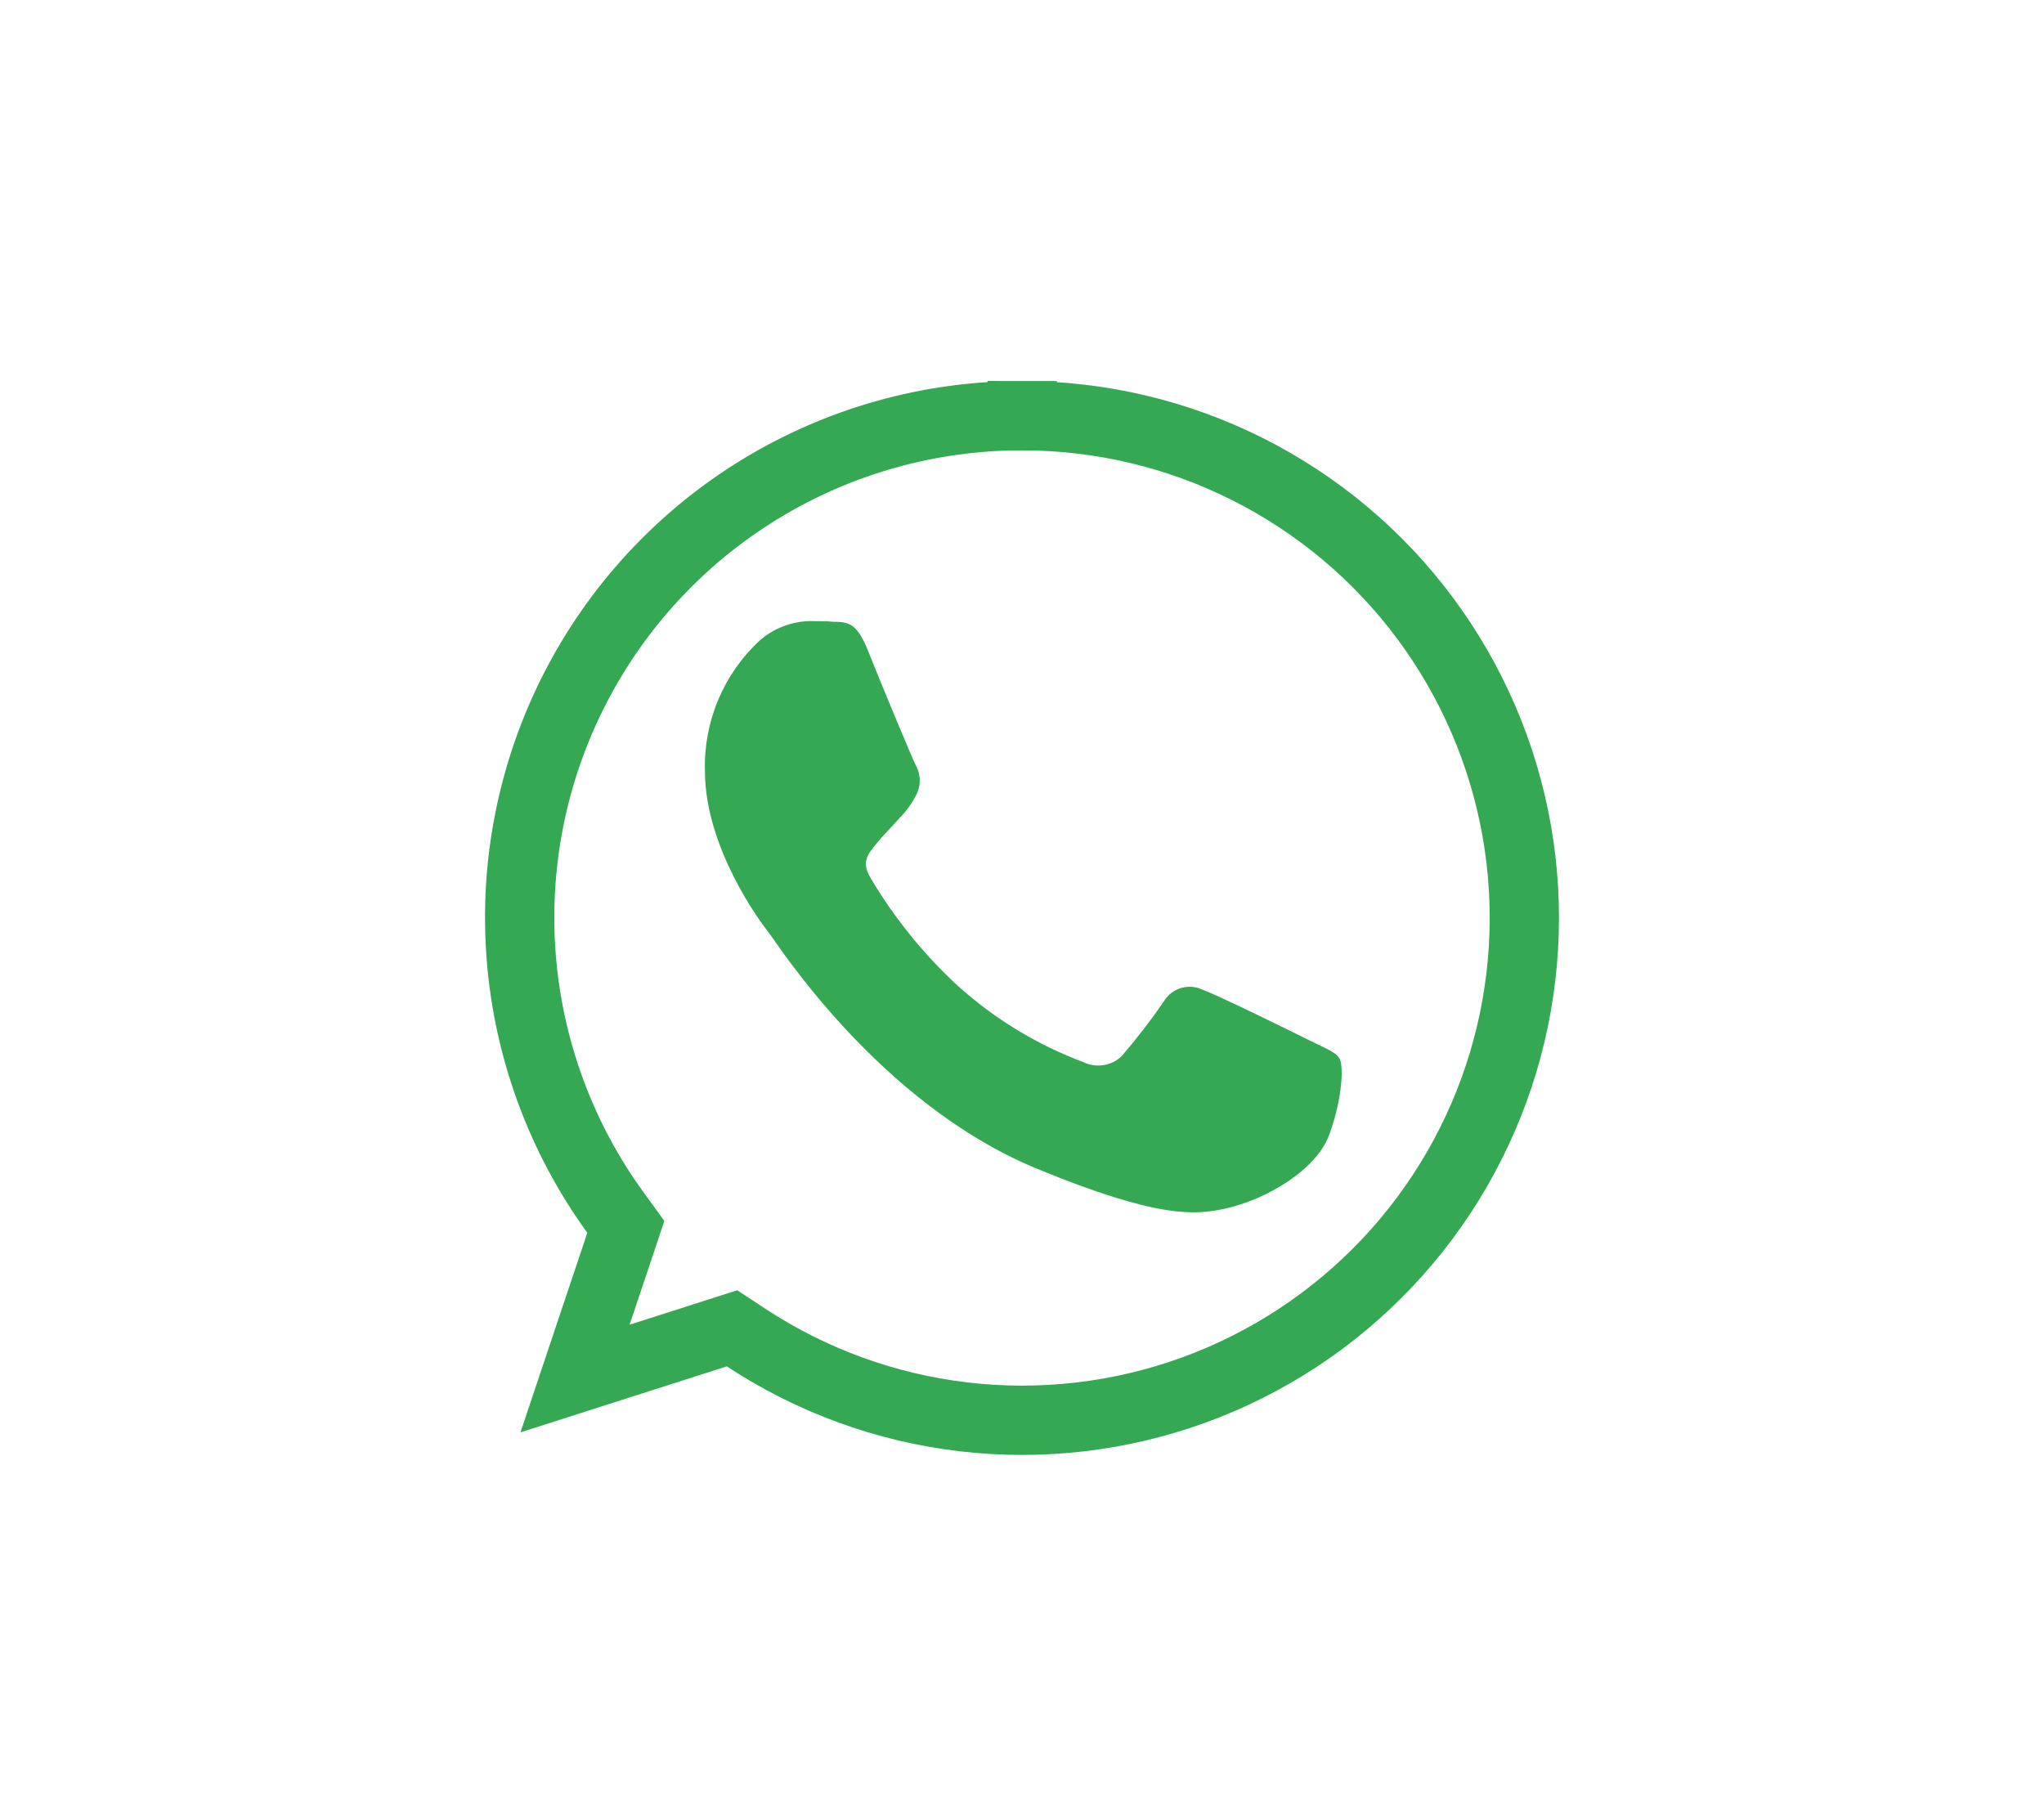
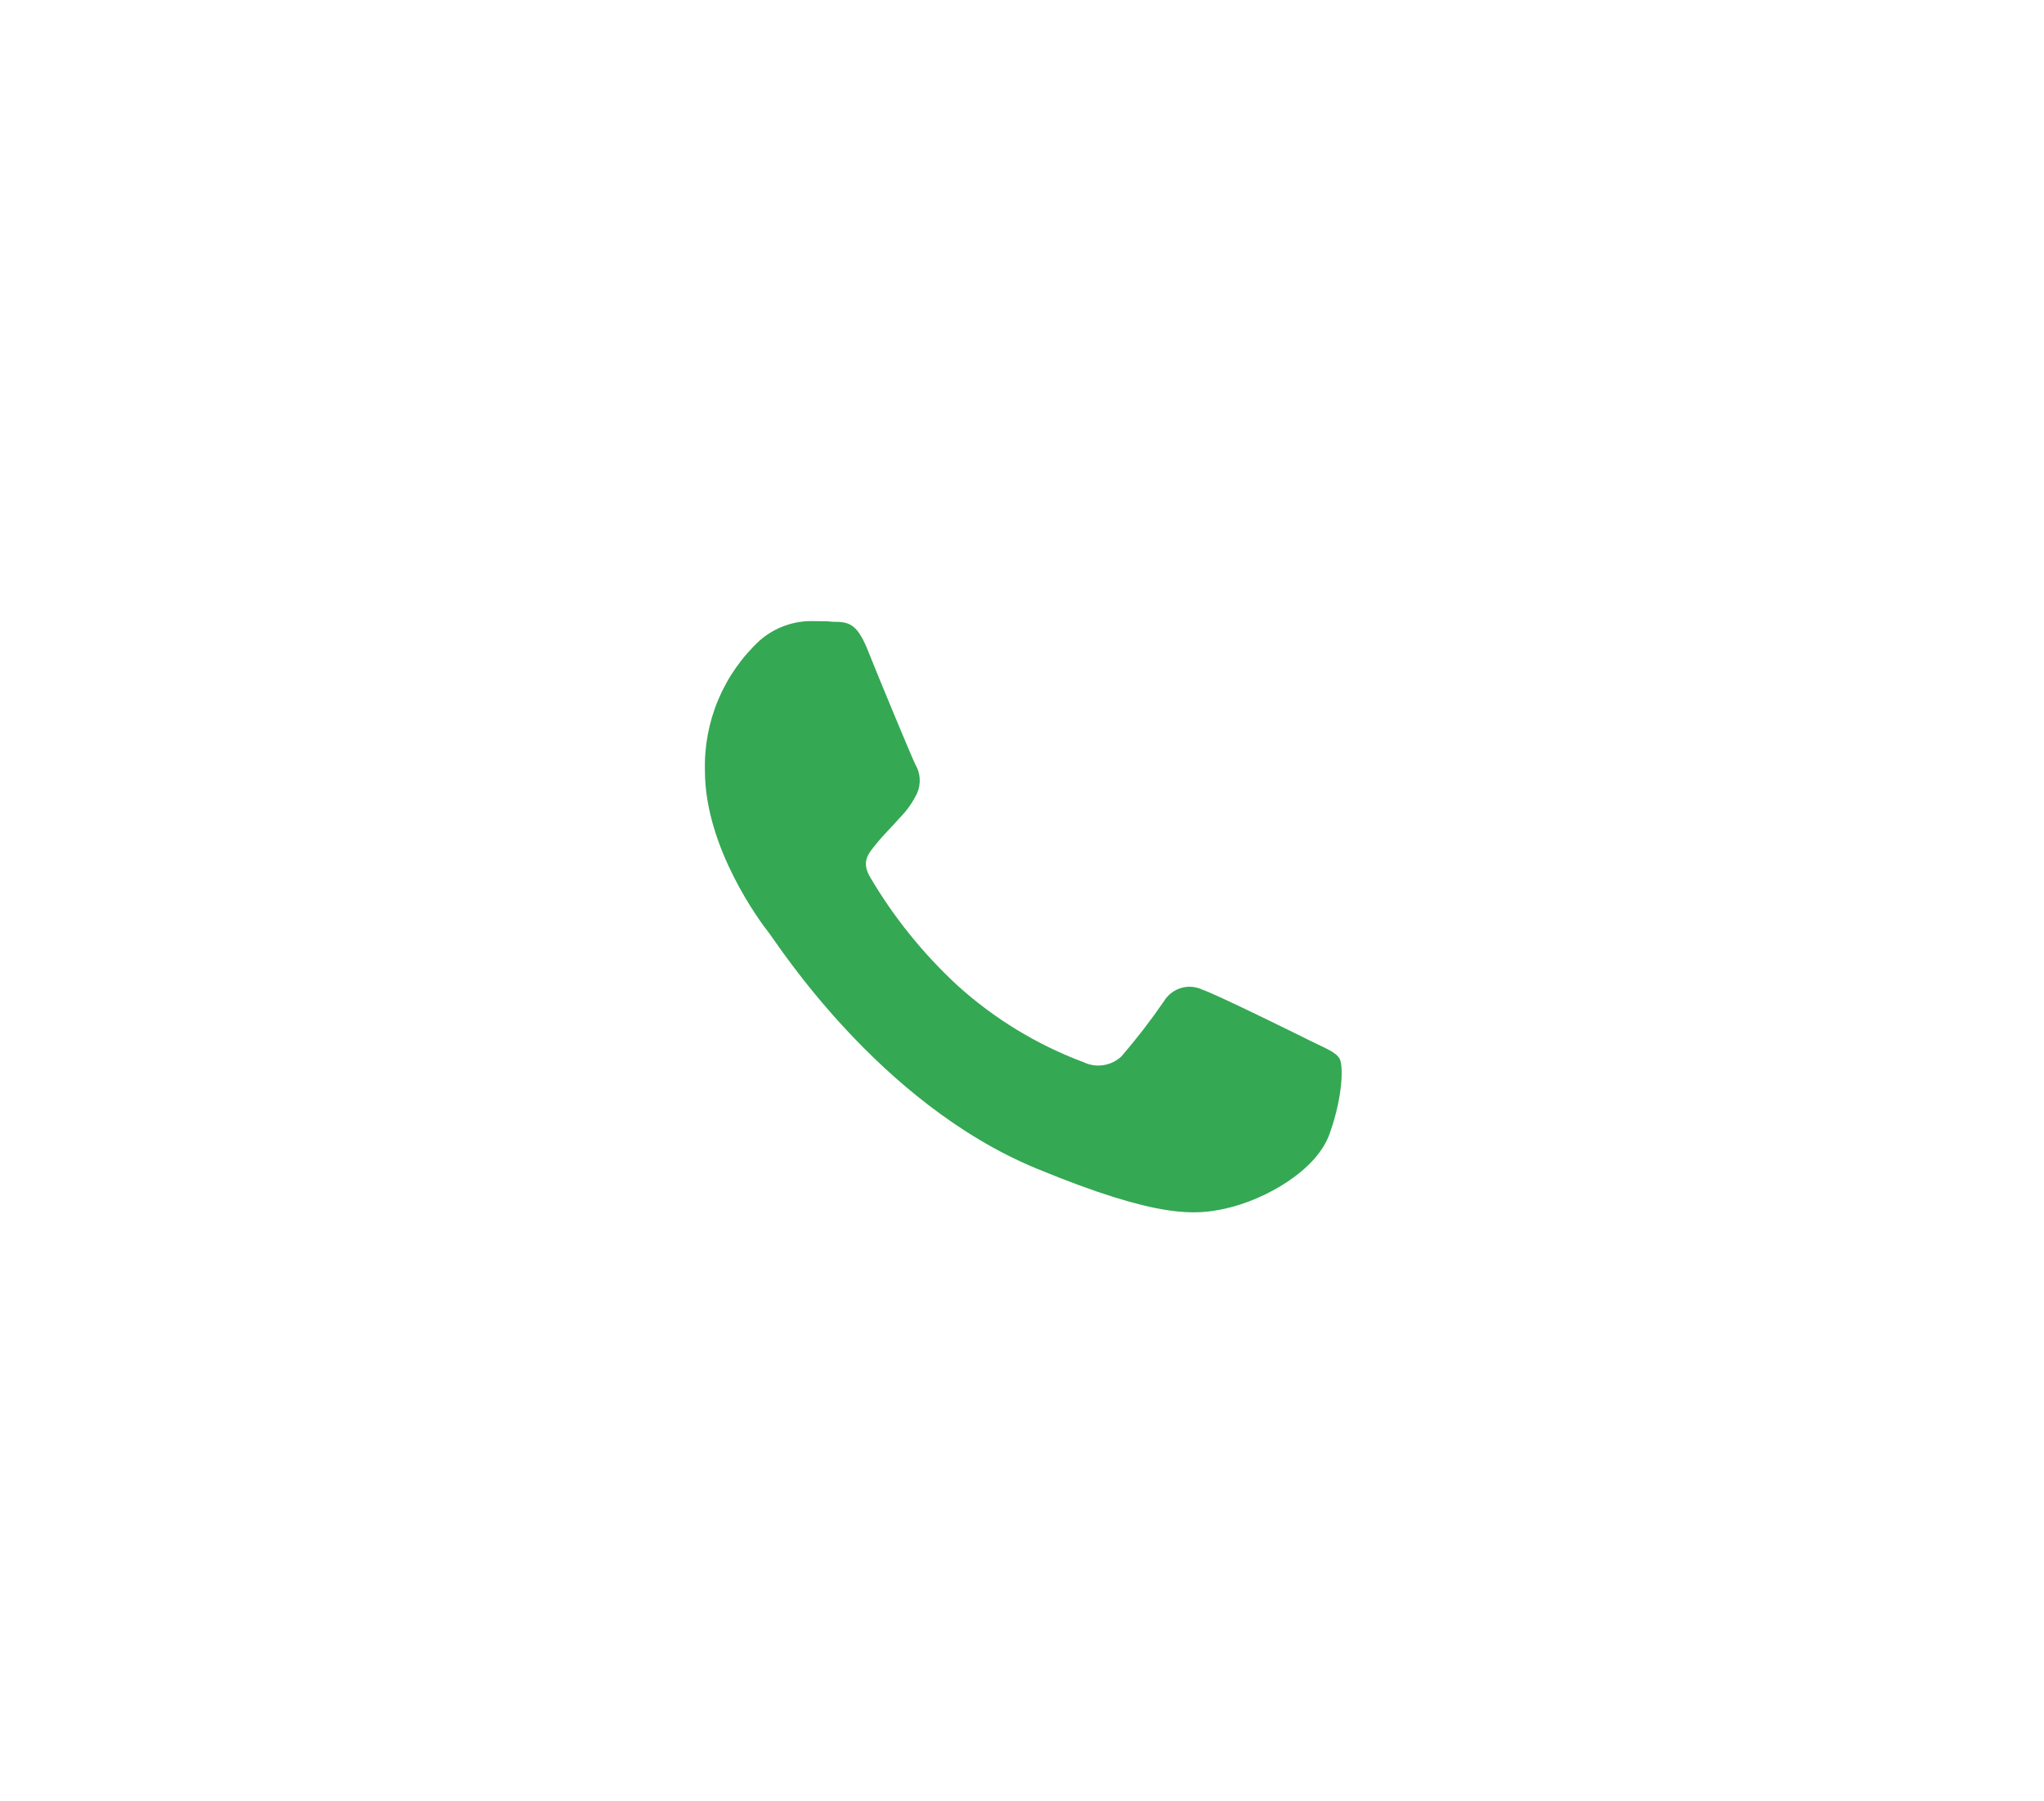
<svg xmlns="http://www.w3.org/2000/svg" width="59" height="52" viewBox="0 0 59 52" fill="none">
-   <path d="M17.901 35.905L18.064 35.416L17.762 35C16.192 32.836 15.252 30.281 15.044 27.616C14.836 24.951 15.369 22.28 16.585 19.9C17.8 17.519 19.65 15.521 21.93 14.127C24.21 12.733 26.831 11.997 29.503 12L29.505 11L29.505 12C31.764 12 33.992 12.528 36.011 13.543C38.03 14.558 39.785 16.03 41.133 17.844C42.482 19.657 43.389 21.761 43.781 23.986C44.172 26.213 44.038 28.499 43.389 30.664C42.74 32.829 41.594 34.813 40.043 36.456C38.492 38.099 36.578 39.357 34.454 40.129C32.33 40.9 30.055 41.165 27.811 40.901C25.567 40.637 23.416 39.852 21.529 38.608L21.13 38.345L20.674 38.491L16.598 39.795L17.901 35.905Z" stroke="#34A853" stroke-width="2" />
  <path d="M38.386 32.708C38.029 33.775 36.529 34.639 35.343 34.895C34.534 35.066 33.476 35.204 29.91 33.729C25.354 31.844 22.428 27.222 22.19 26.923C21.951 26.625 20.348 24.474 20.348 22.255C20.328 21.55 20.459 20.849 20.732 20.199C21.006 19.549 21.415 18.965 21.933 18.486C22.371 18.105 22.939 17.906 23.519 17.931C23.711 17.931 23.875 17.931 24.039 17.949C24.495 17.949 24.723 17.995 25.026 18.714C25.382 19.613 26.308 21.835 26.419 22.063C26.494 22.188 26.538 22.329 26.547 22.474C26.556 22.62 26.531 22.765 26.472 22.898C26.345 23.162 26.176 23.402 25.97 23.61C25.742 23.873 25.524 24.075 25.297 24.356C25.069 24.637 24.851 24.865 25.115 25.32C25.796 26.477 26.644 27.529 27.63 28.442C28.694 29.406 29.932 30.16 31.278 30.664C31.456 30.749 31.656 30.779 31.852 30.748C32.047 30.718 32.228 30.629 32.372 30.493C32.809 29.986 33.218 29.456 33.597 28.904C33.708 28.72 33.883 28.584 34.088 28.522C34.294 28.46 34.515 28.477 34.709 28.57C35.129 28.715 37.345 29.807 37.801 30.035C38.257 30.262 38.557 30.369 38.667 30.561C38.778 30.753 38.763 31.652 38.386 32.708Z" fill="#34A853" />
</svg>